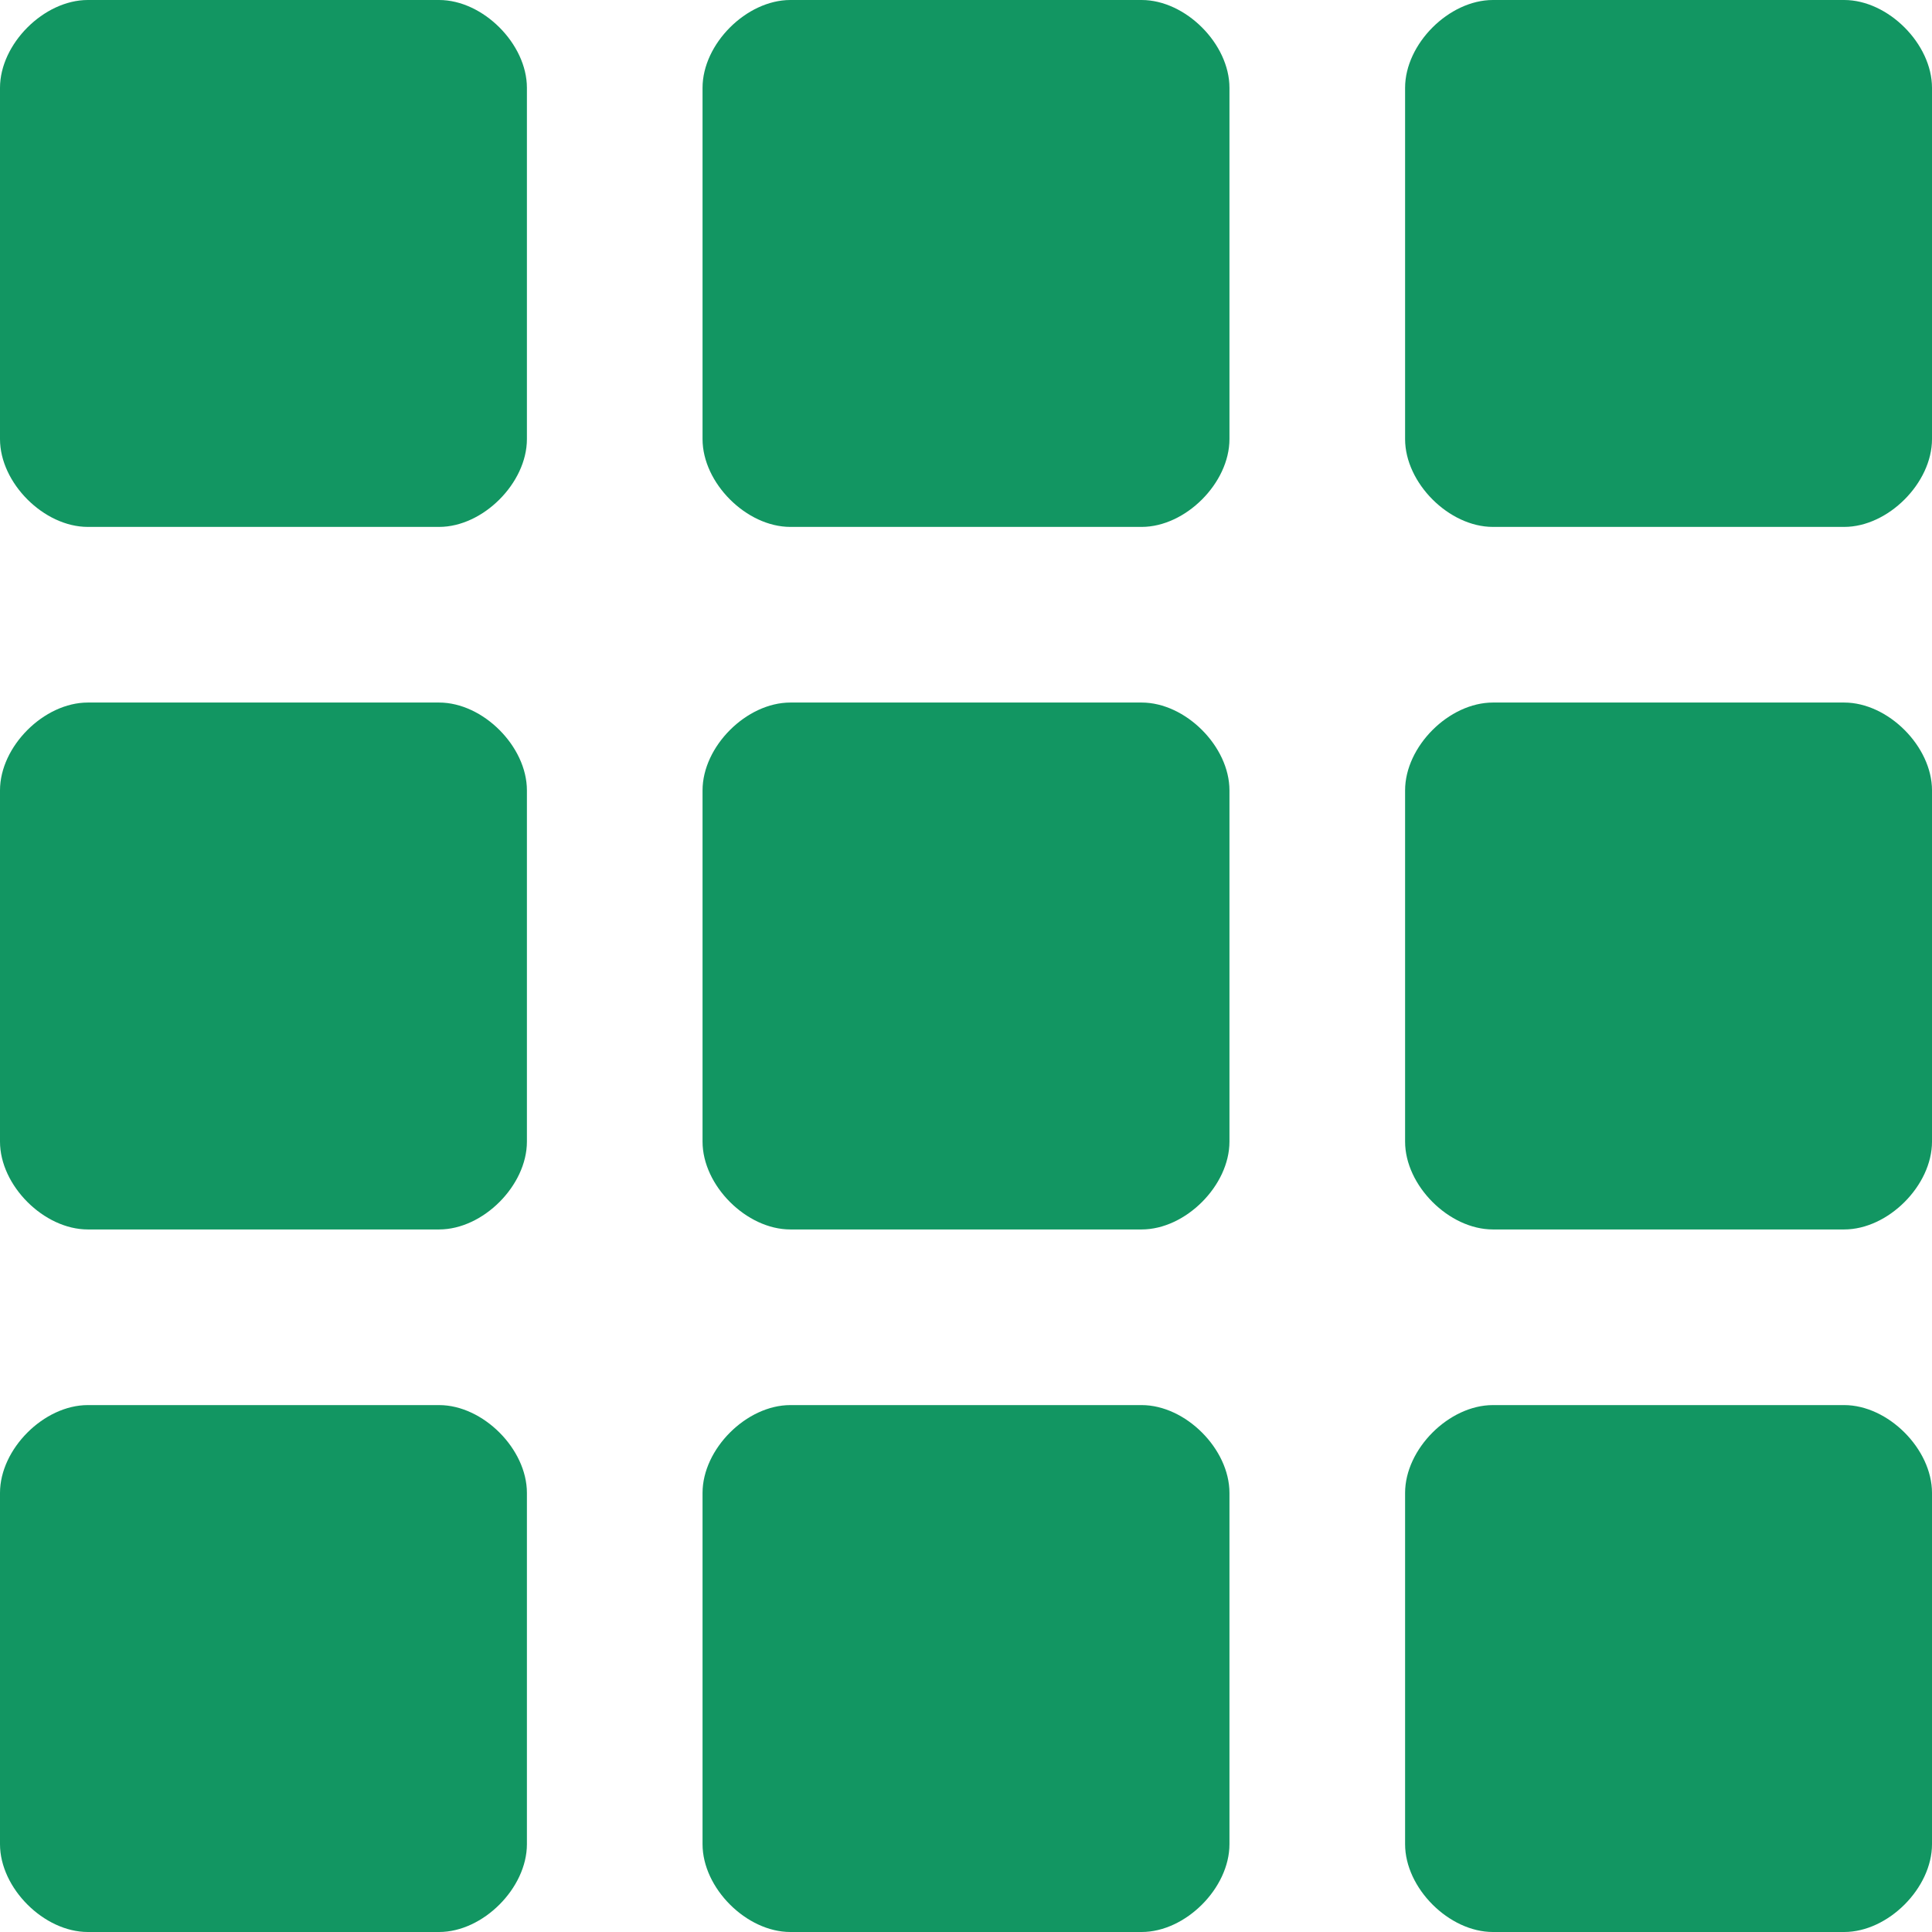
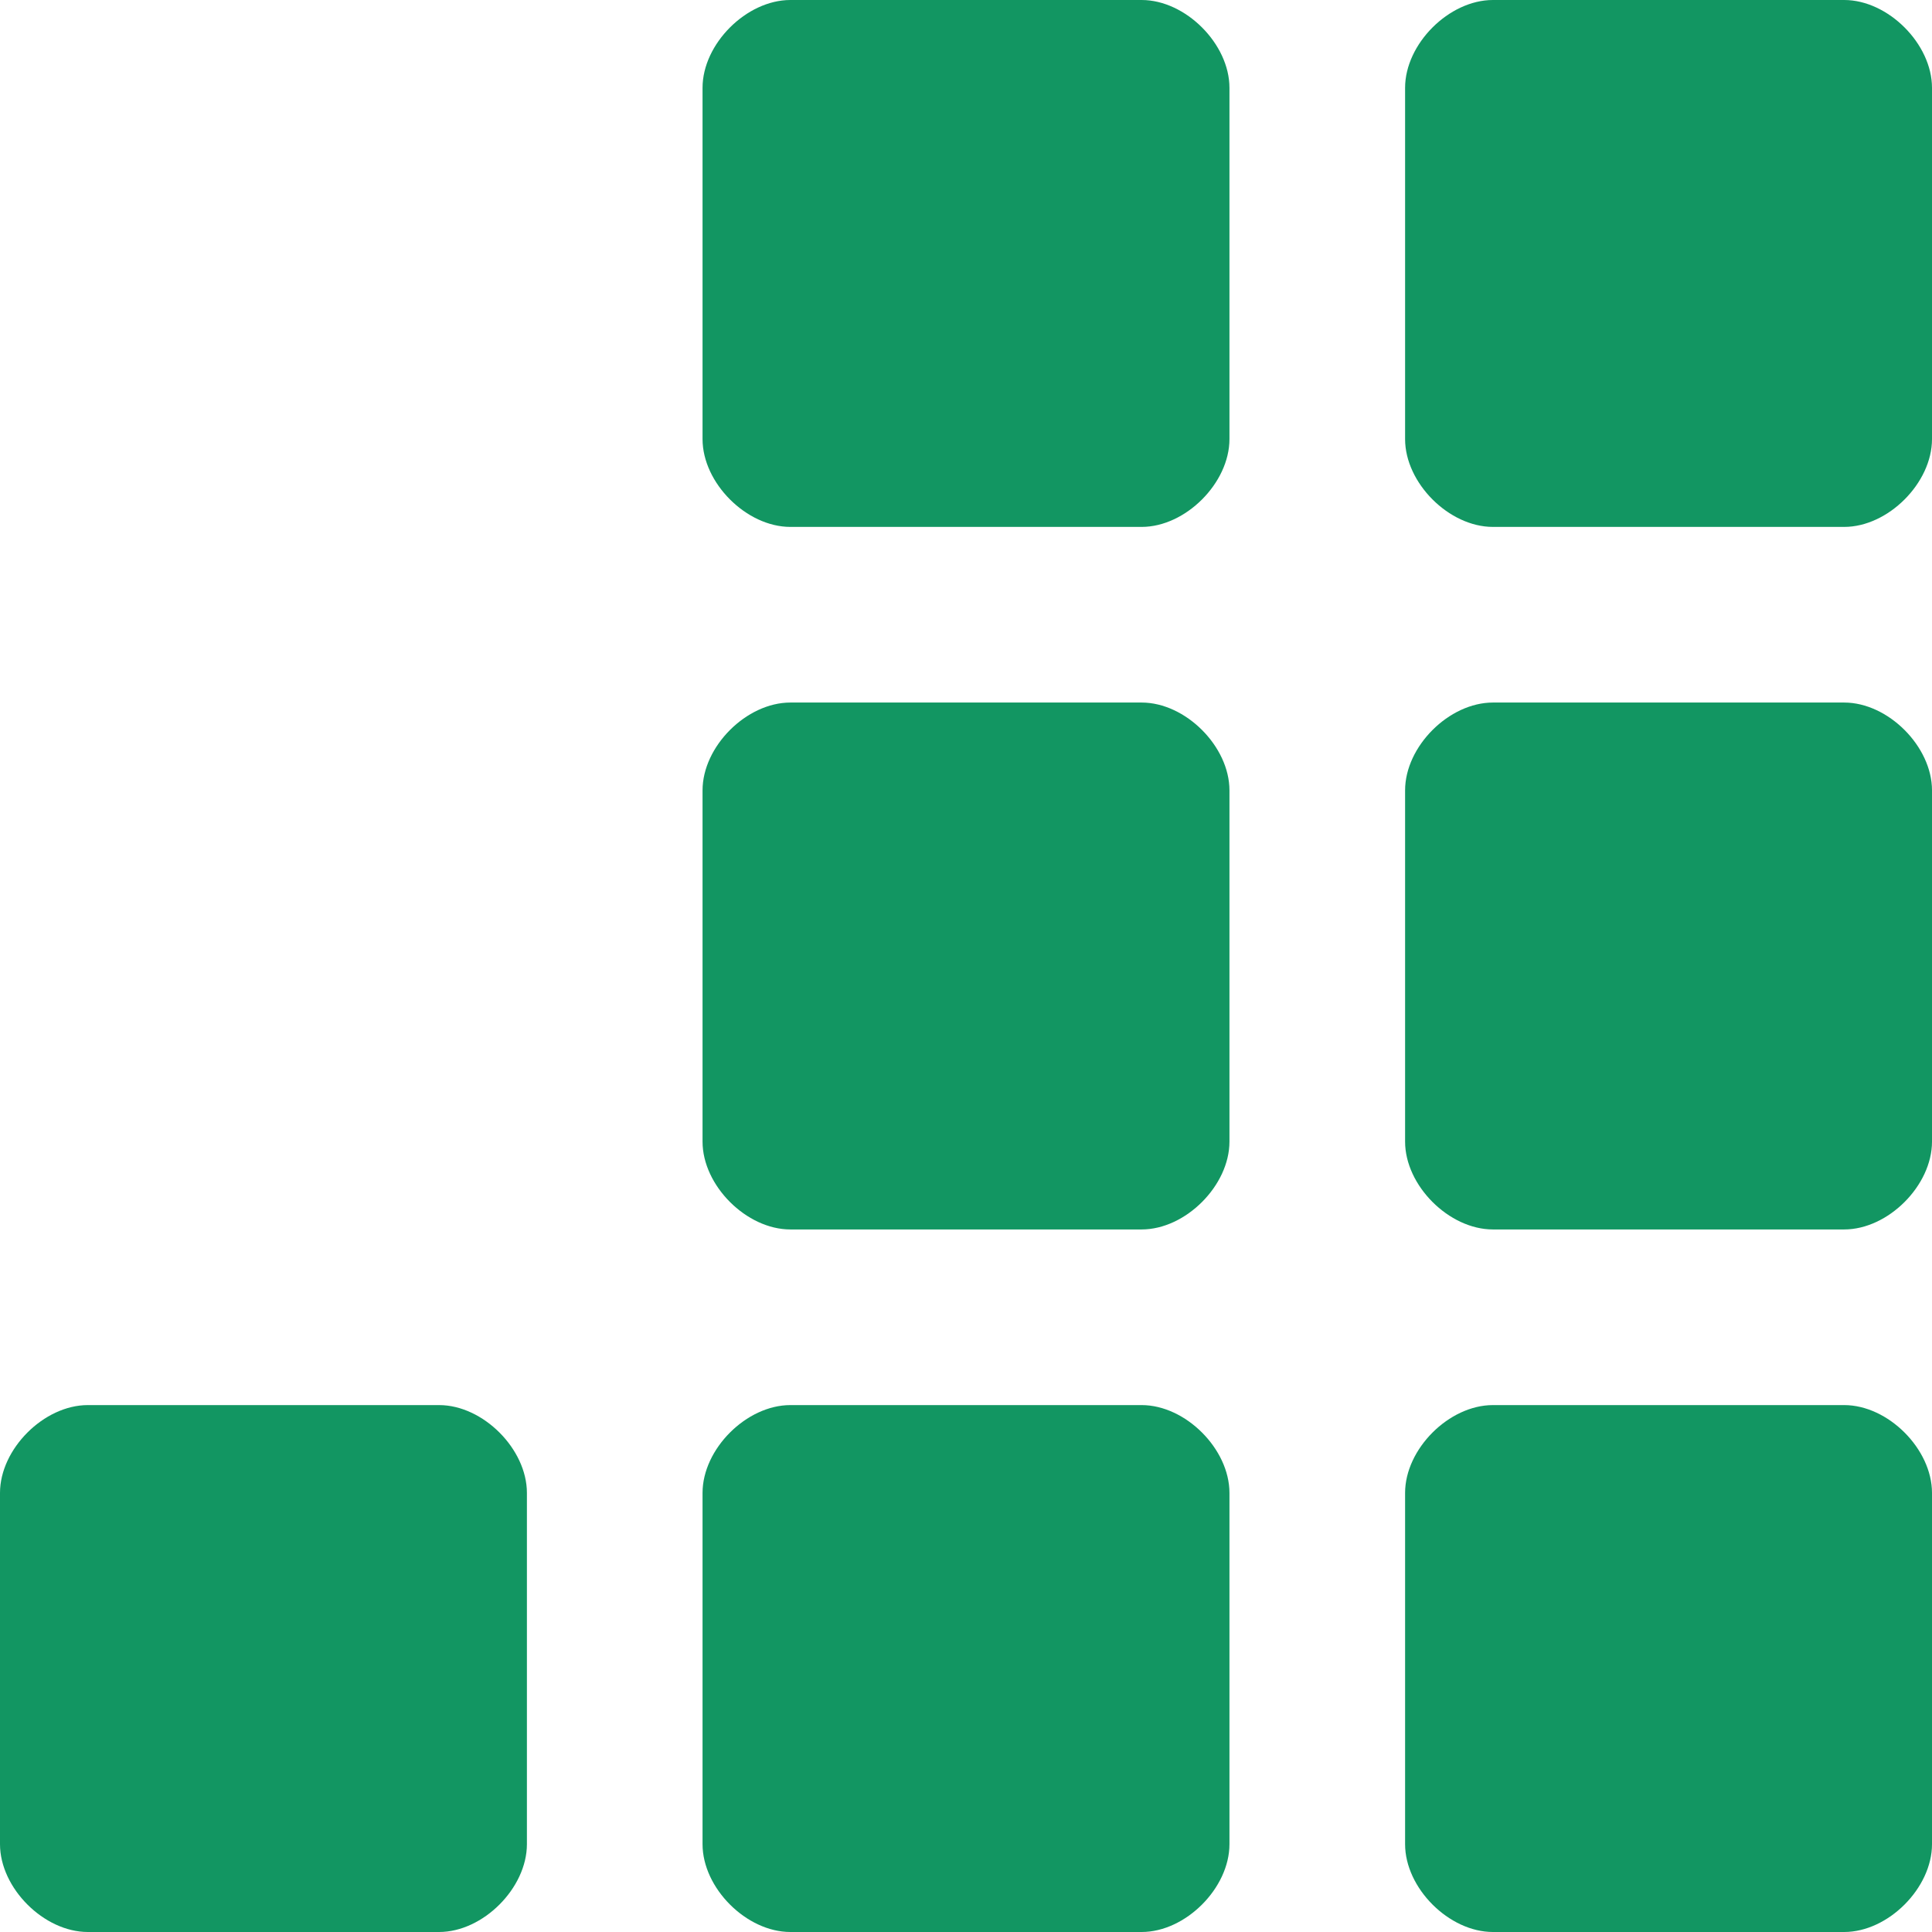
<svg xmlns="http://www.w3.org/2000/svg" xmlns:xlink="http://www.w3.org/1999/xlink" width="22" height="22" viewBox="0 0 22 22">
  <defs>
    <path id="uz5ja" d="M1520 1138v-22h22v22z" />
-     <path id="uz5jc" d="M1520 1117c0-.5.5-1 1-1h4c.5 0 1 .5 1 1v4c0 .5-.5 1-1 1h-4c-.5 0-1-.5-1-1z" />
    <path id="uz5jd" d="M1528 1117c0-.5.5-1 1-1h4c.5 0 1 .5 1 1v4c0 .5-.5 1-1 1h-4c-.5 0-1-.5-1-1z" />
    <path id="uz5je" d="M1536 1117c0-.5.5-1 1-1h4c.5 0 1 .5 1 1v4c0 .5-.5 1-1 1h-4c-.5 0-1-.5-1-1z" />
-     <path id="uz5jf" d="M1520 1125c0-.5.5-1 1-1h4c.5 0 1 .5 1 1v4c0 .5-.5 1-1 1h-4c-.5 0-1-.5-1-1z" />
    <path id="uz5jg" d="M1528 1125c0-.5.5-1 1-1h4c.5 0 1 .5 1 1v4c0 .5-.5 1-1 1h-4c-.5 0-1-.5-1-1z" />
    <path id="uz5jh" d="M1536 1125c0-.5.5-1 1-1h4c.5 0 1 .5 1 1v4c0 .5-.5 1-1 1h-4c-.5 0-1-.5-1-1z" />
    <path id="uz5ji" d="M1520 1133c0-.5.5-1 1-1h4c.5 0 1 .5 1 1v4c0 .5-.5 1-1 1h-4c-.5 0-1-.5-1-1z" />
    <path id="uz5jj" d="M1528 1133c0-.5.5-1 1-1h4c.5 0 1 .5 1 1v4c0 .5-.5 1-1 1h-4c-.5 0-1-.5-1-1z" />
    <path id="uz5jk" d="M1536 1133c0-.5.5-1 1-1h4c.5 0 1 .5 1 1v4c0 .5-.5 1-1 1h-4c-.5 0-1-.5-1-1z" />
    <clipPath id="uz5jb">
      <use xlink:href="#uz5ja" />
    </clipPath>
  </defs>
  <g>
    <g transform="translate(-1520 -1116)">
      <g />
      <g clip-path="url(#uz5jb)">
        <g>
          <use fill="#129662" xlink:href="#uz5jc" />
        </g>
      </g>
      <g clip-path="url(#uz5jb)">
        <g>
          <use fill="#129662" xlink:href="#uz5jd" />
        </g>
      </g>
      <g clip-path="url(#uz5jb)">
        <g>
          <use fill="#129662" xlink:href="#uz5je" />
        </g>
      </g>
      <g clip-path="url(#uz5jb)">
        <g>
          <use fill="#129662" xlink:href="#uz5jf" />
        </g>
      </g>
      <g clip-path="url(#uz5jb)">
        <g>
          <use fill="#129662" xlink:href="#uz5jg" />
        </g>
      </g>
      <g clip-path="url(#uz5jb)">
        <g>
          <use fill="#129662" xlink:href="#uz5jh" />
        </g>
      </g>
      <g clip-path="url(#uz5jb)">
        <g>
          <use fill="#129662" xlink:href="#uz5ji" />
        </g>
      </g>
      <g clip-path="url(#uz5jb)">
        <g>
          <use fill="#129662" xlink:href="#uz5jj" />
        </g>
      </g>
      <g clip-path="url(#uz5jb)">
        <g>
          <use fill="#129662" xlink:href="#uz5jk" />
        </g>
      </g>
    </g>
  </g>
</svg>